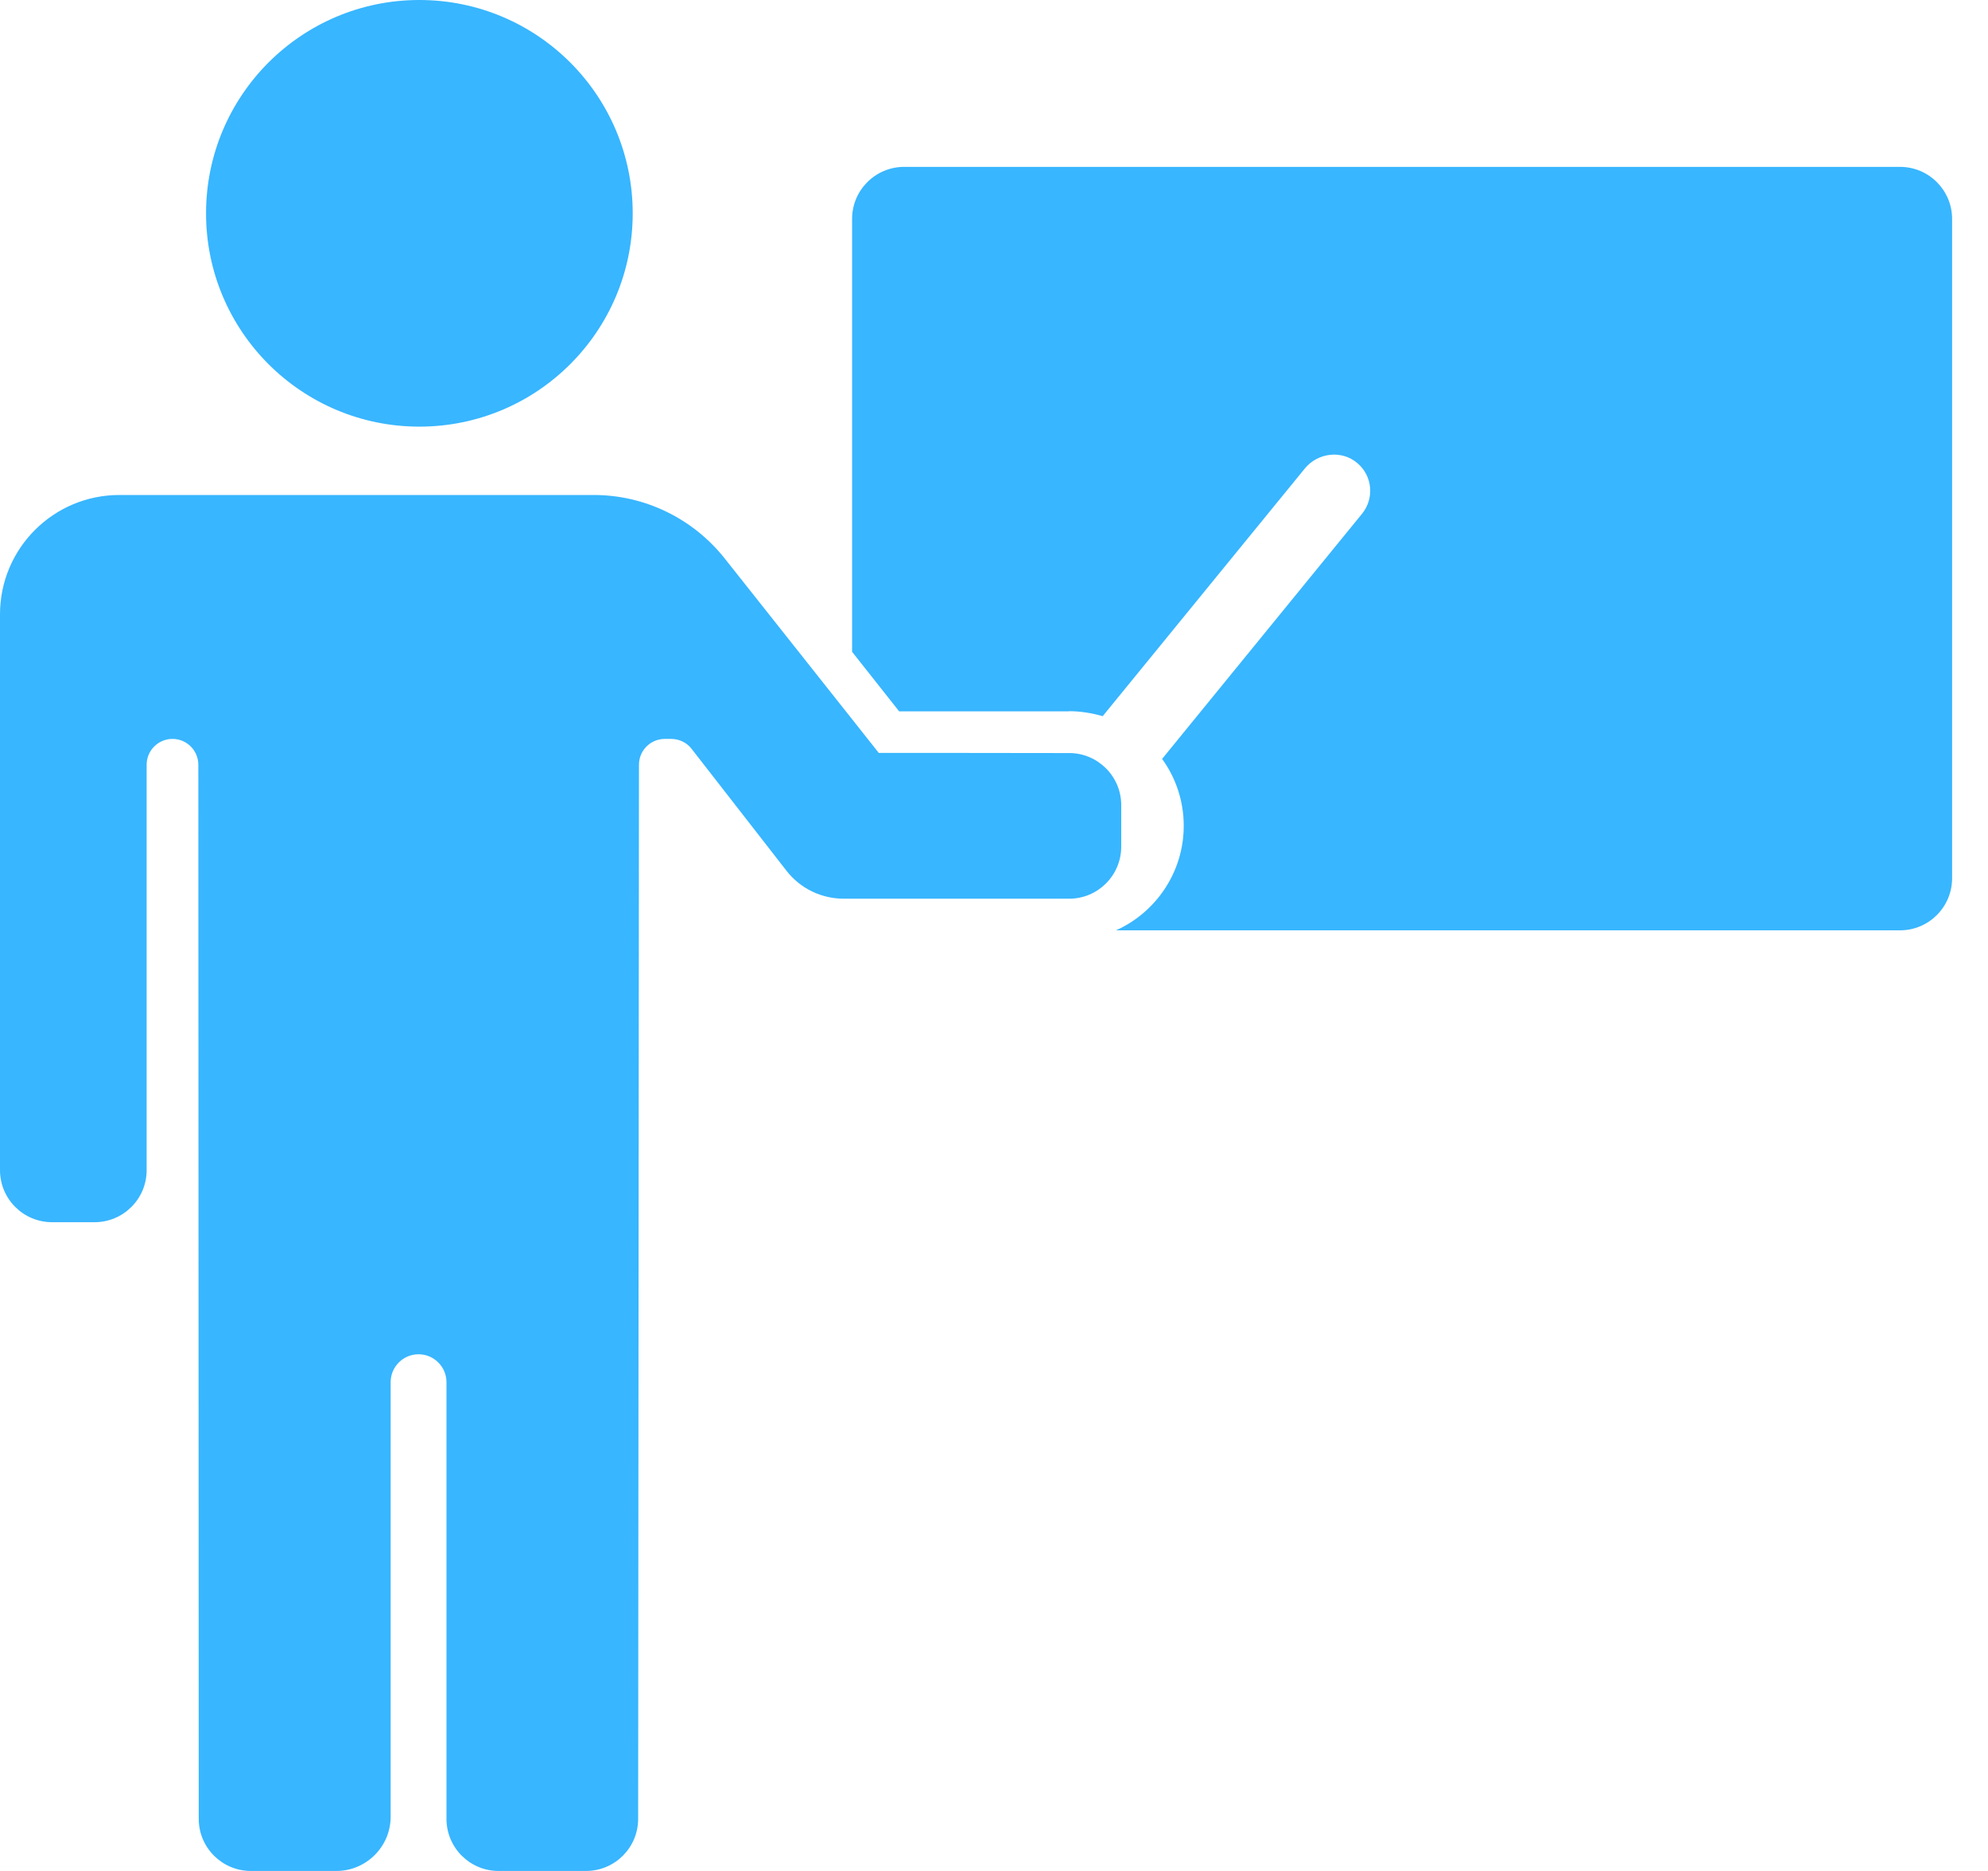
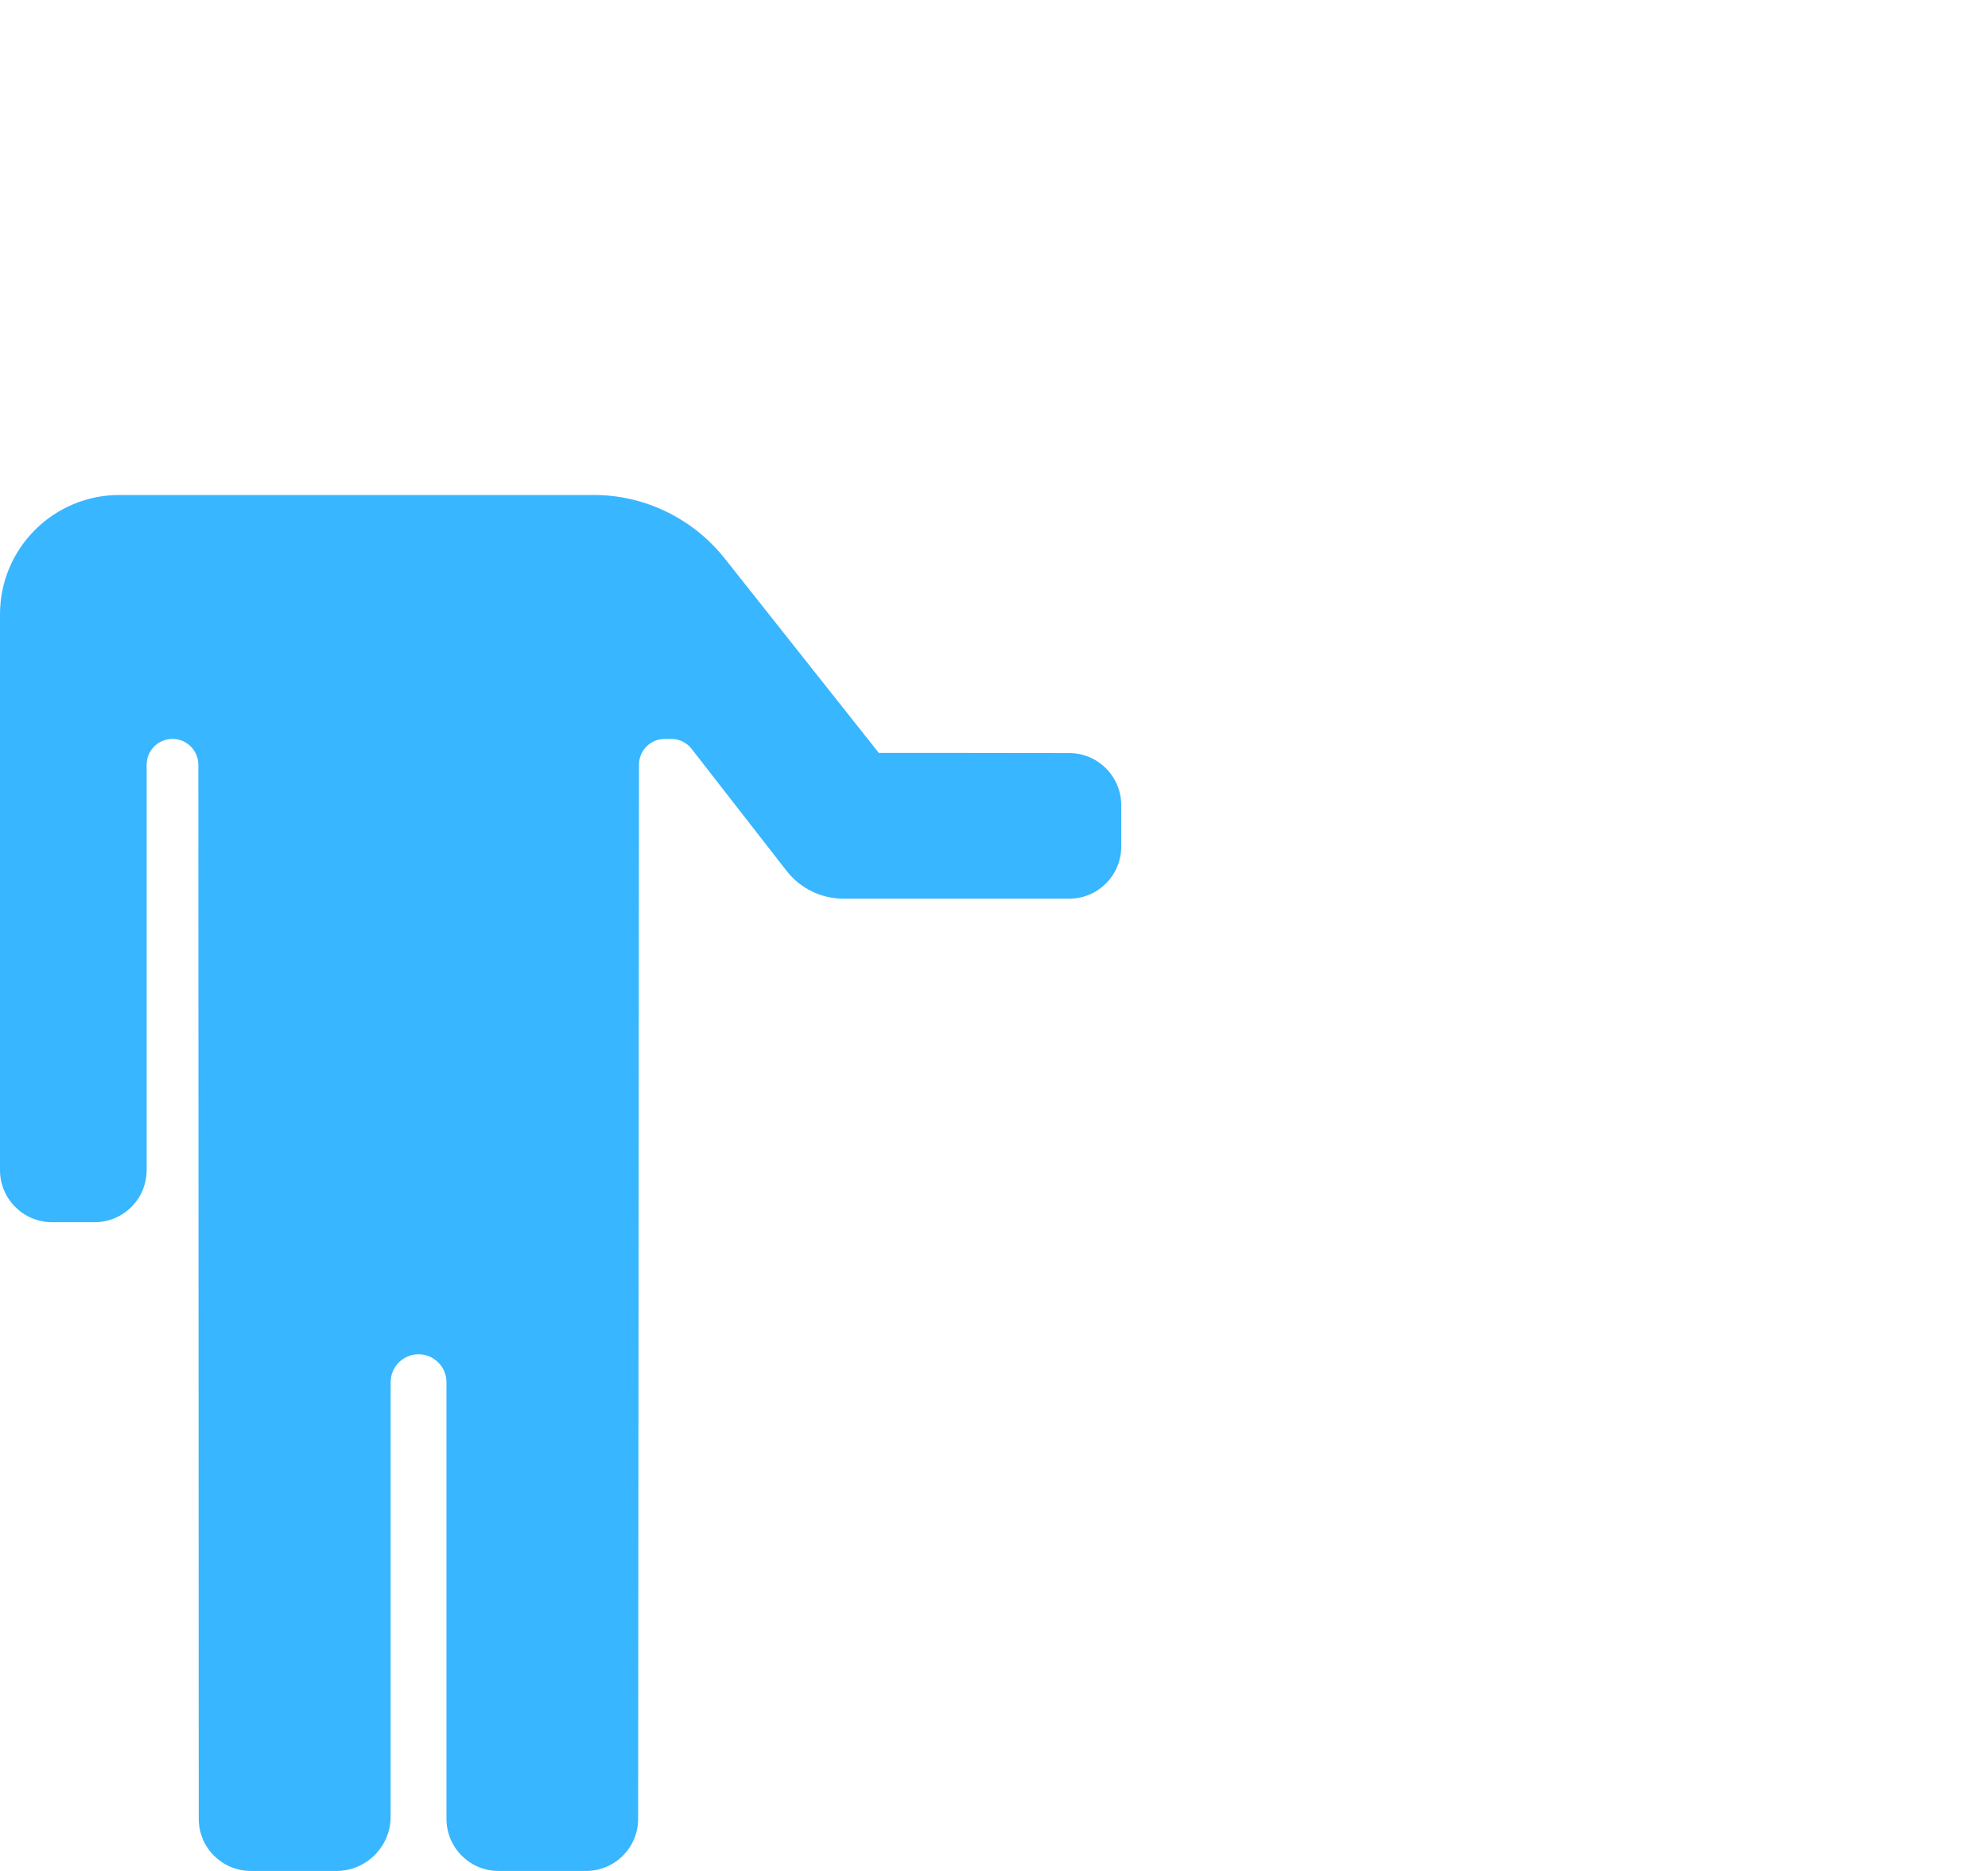
<svg xmlns="http://www.w3.org/2000/svg" width="34" height="32" viewBox="0 0 34 32" fill="none">
-   <path d="M18.282 12.164C18.482 12.164 18.674 12.196 18.859 12.249L22.316 8.013C22.537 7.742 22.946 7.692 23.213 7.92C23.474 8.138 23.509 8.526 23.292 8.79L19.875 12.98C20.107 13.3 20.245 13.696 20.245 14.124C20.245 14.918 19.768 15.606 19.087 15.912H32.495C32.987 15.912 33.386 15.513 33.386 15.021V3.744C33.386 3.253 32.987 2.854 32.495 2.854H15.464C14.972 2.854 14.573 3.253 14.573 3.744V11.148L15.378 12.167H18.282V12.164Z" fill="#38B6FF" />
-   <path d="M7.172 7.297C9.188 7.297 10.821 5.664 10.821 3.649C10.821 1.634 9.188 0 7.172 0C5.157 0 3.524 1.634 3.524 3.649C3.524 5.664 5.157 7.297 7.172 7.297Z" fill="#38B6FF" />
  <path d="M10.914 31.109C10.914 31.601 10.515 32 10.023 32H8.526C8.035 32 7.636 31.601 7.636 31.109V23.641C7.636 23.377 7.422 23.163 7.158 23.163C6.895 23.163 6.681 23.377 6.681 23.641V31.073C6.681 31.583 6.264 32 5.754 32H4.29C3.798 32 3.399 31.601 3.399 31.109L3.392 13.08C3.392 12.838 3.196 12.638 2.95 12.638C2.708 12.638 2.508 12.834 2.508 13.08V20.014C2.508 20.506 2.109 20.904 1.618 20.904H0.891C0.399 20.904 0 20.506 0 20.014V10.508C0 9.378 0.916 8.466 2.042 8.466H10.155C11.024 8.466 11.847 8.865 12.389 9.545L14.569 12.296L15.029 12.877C15.029 12.877 17.096 12.877 18.286 12.88C18.777 12.88 19.176 13.28 19.176 13.771V14.48C19.176 14.972 18.777 15.371 18.286 15.371H14.431C14.049 15.371 13.689 15.197 13.454 14.897L11.829 12.809C11.748 12.702 11.616 12.638 11.48 12.638H11.37C11.127 12.638 10.928 12.834 10.928 13.08L10.914 31.109Z" fill="#38B6FF" />
</svg>